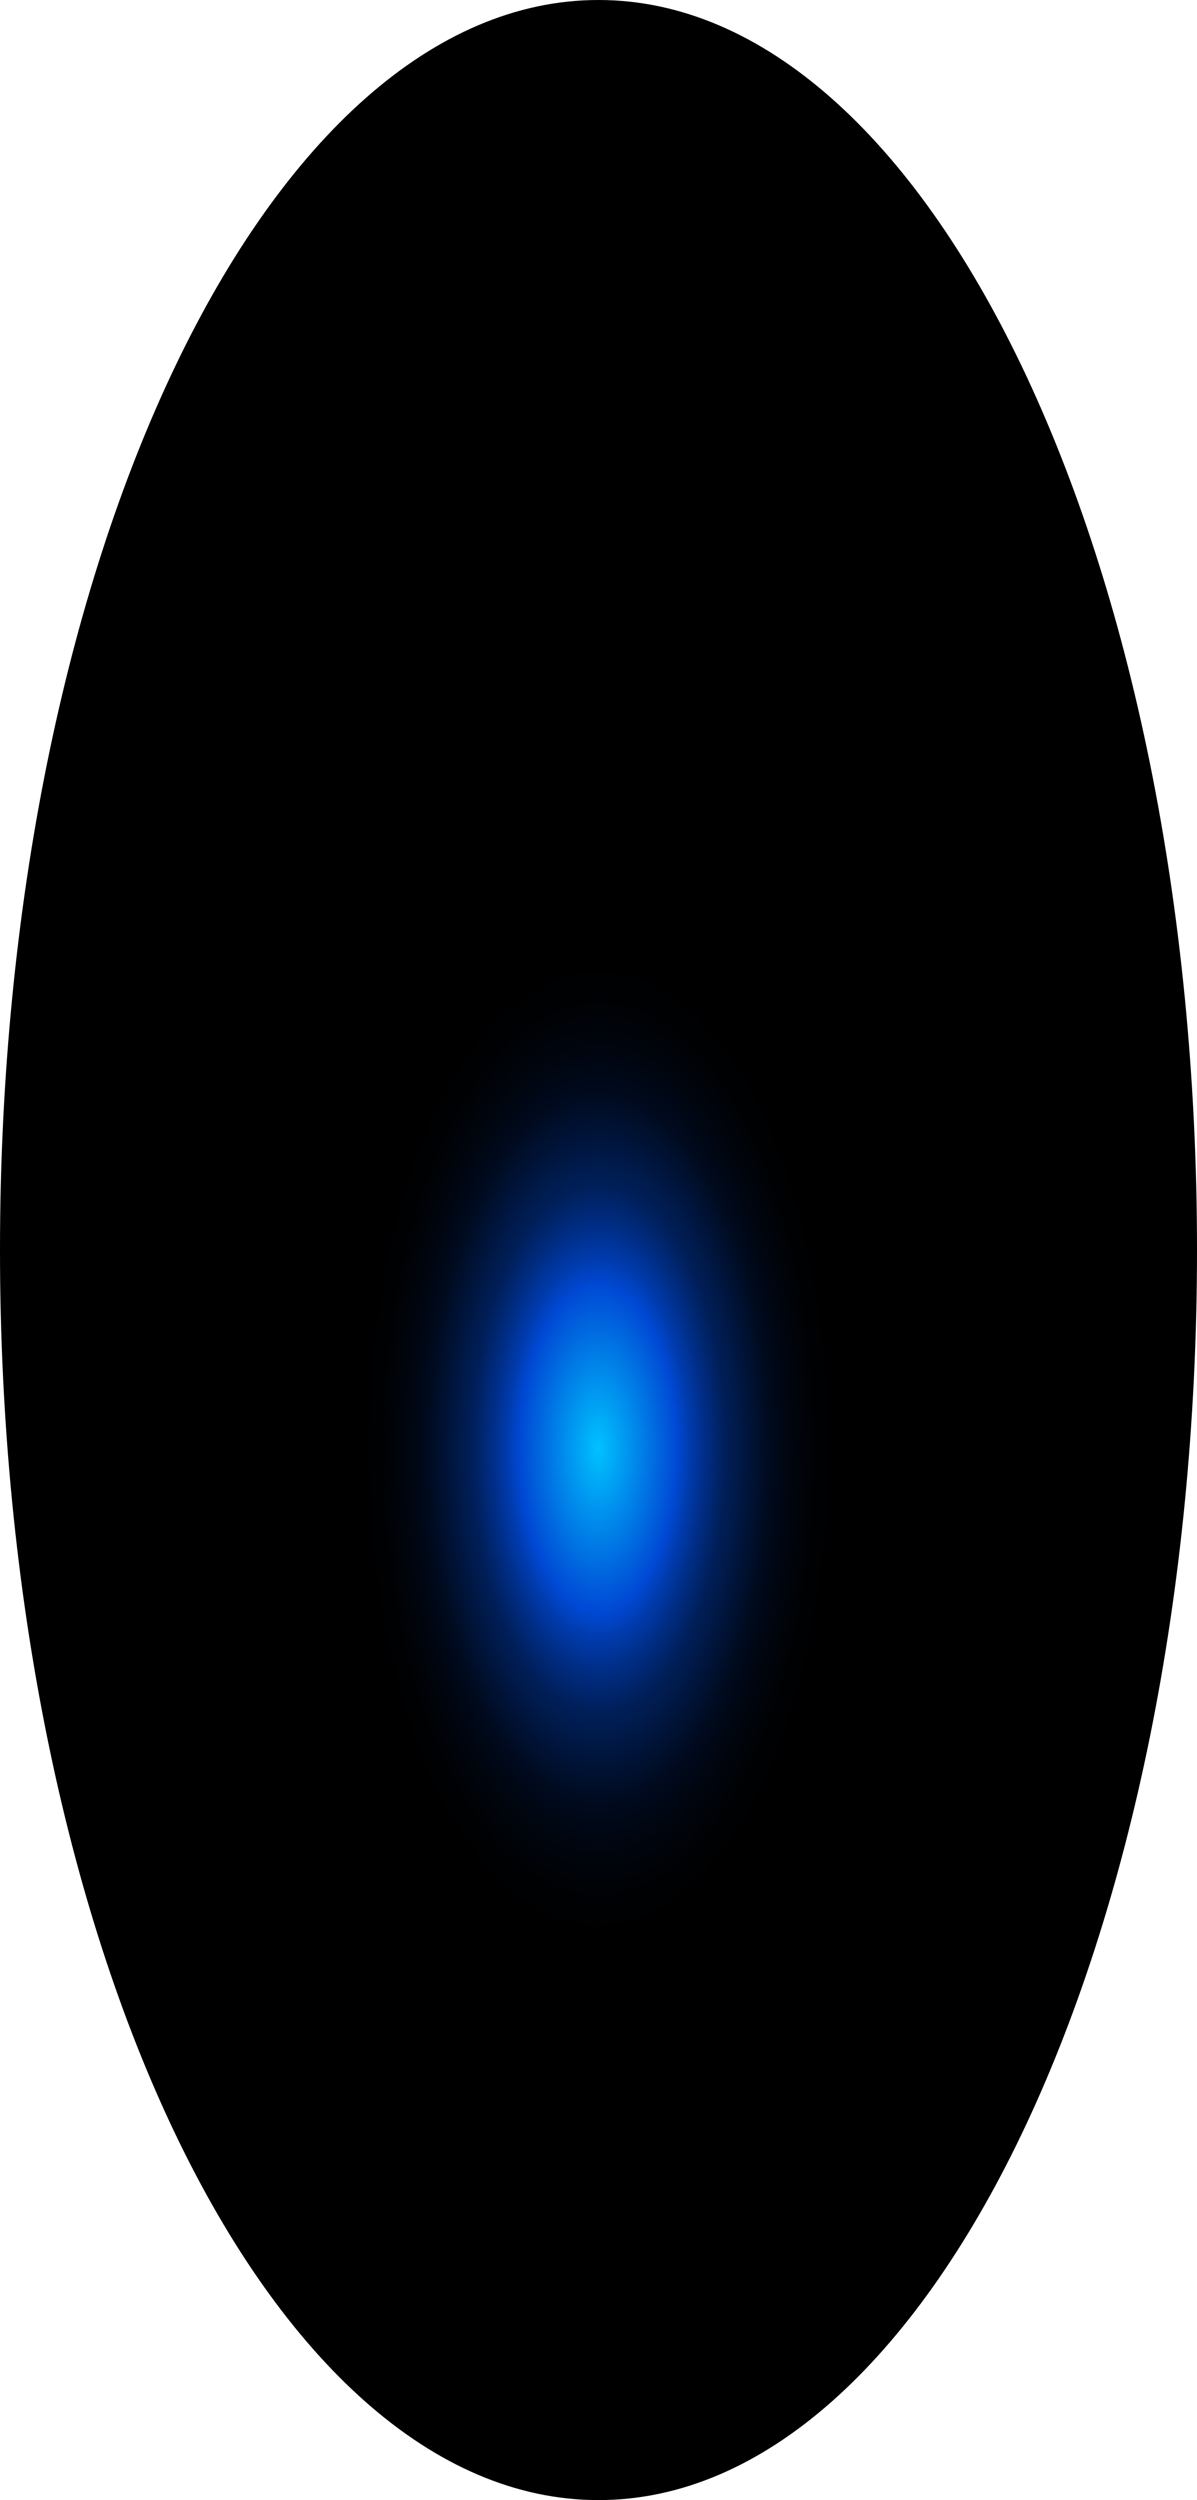
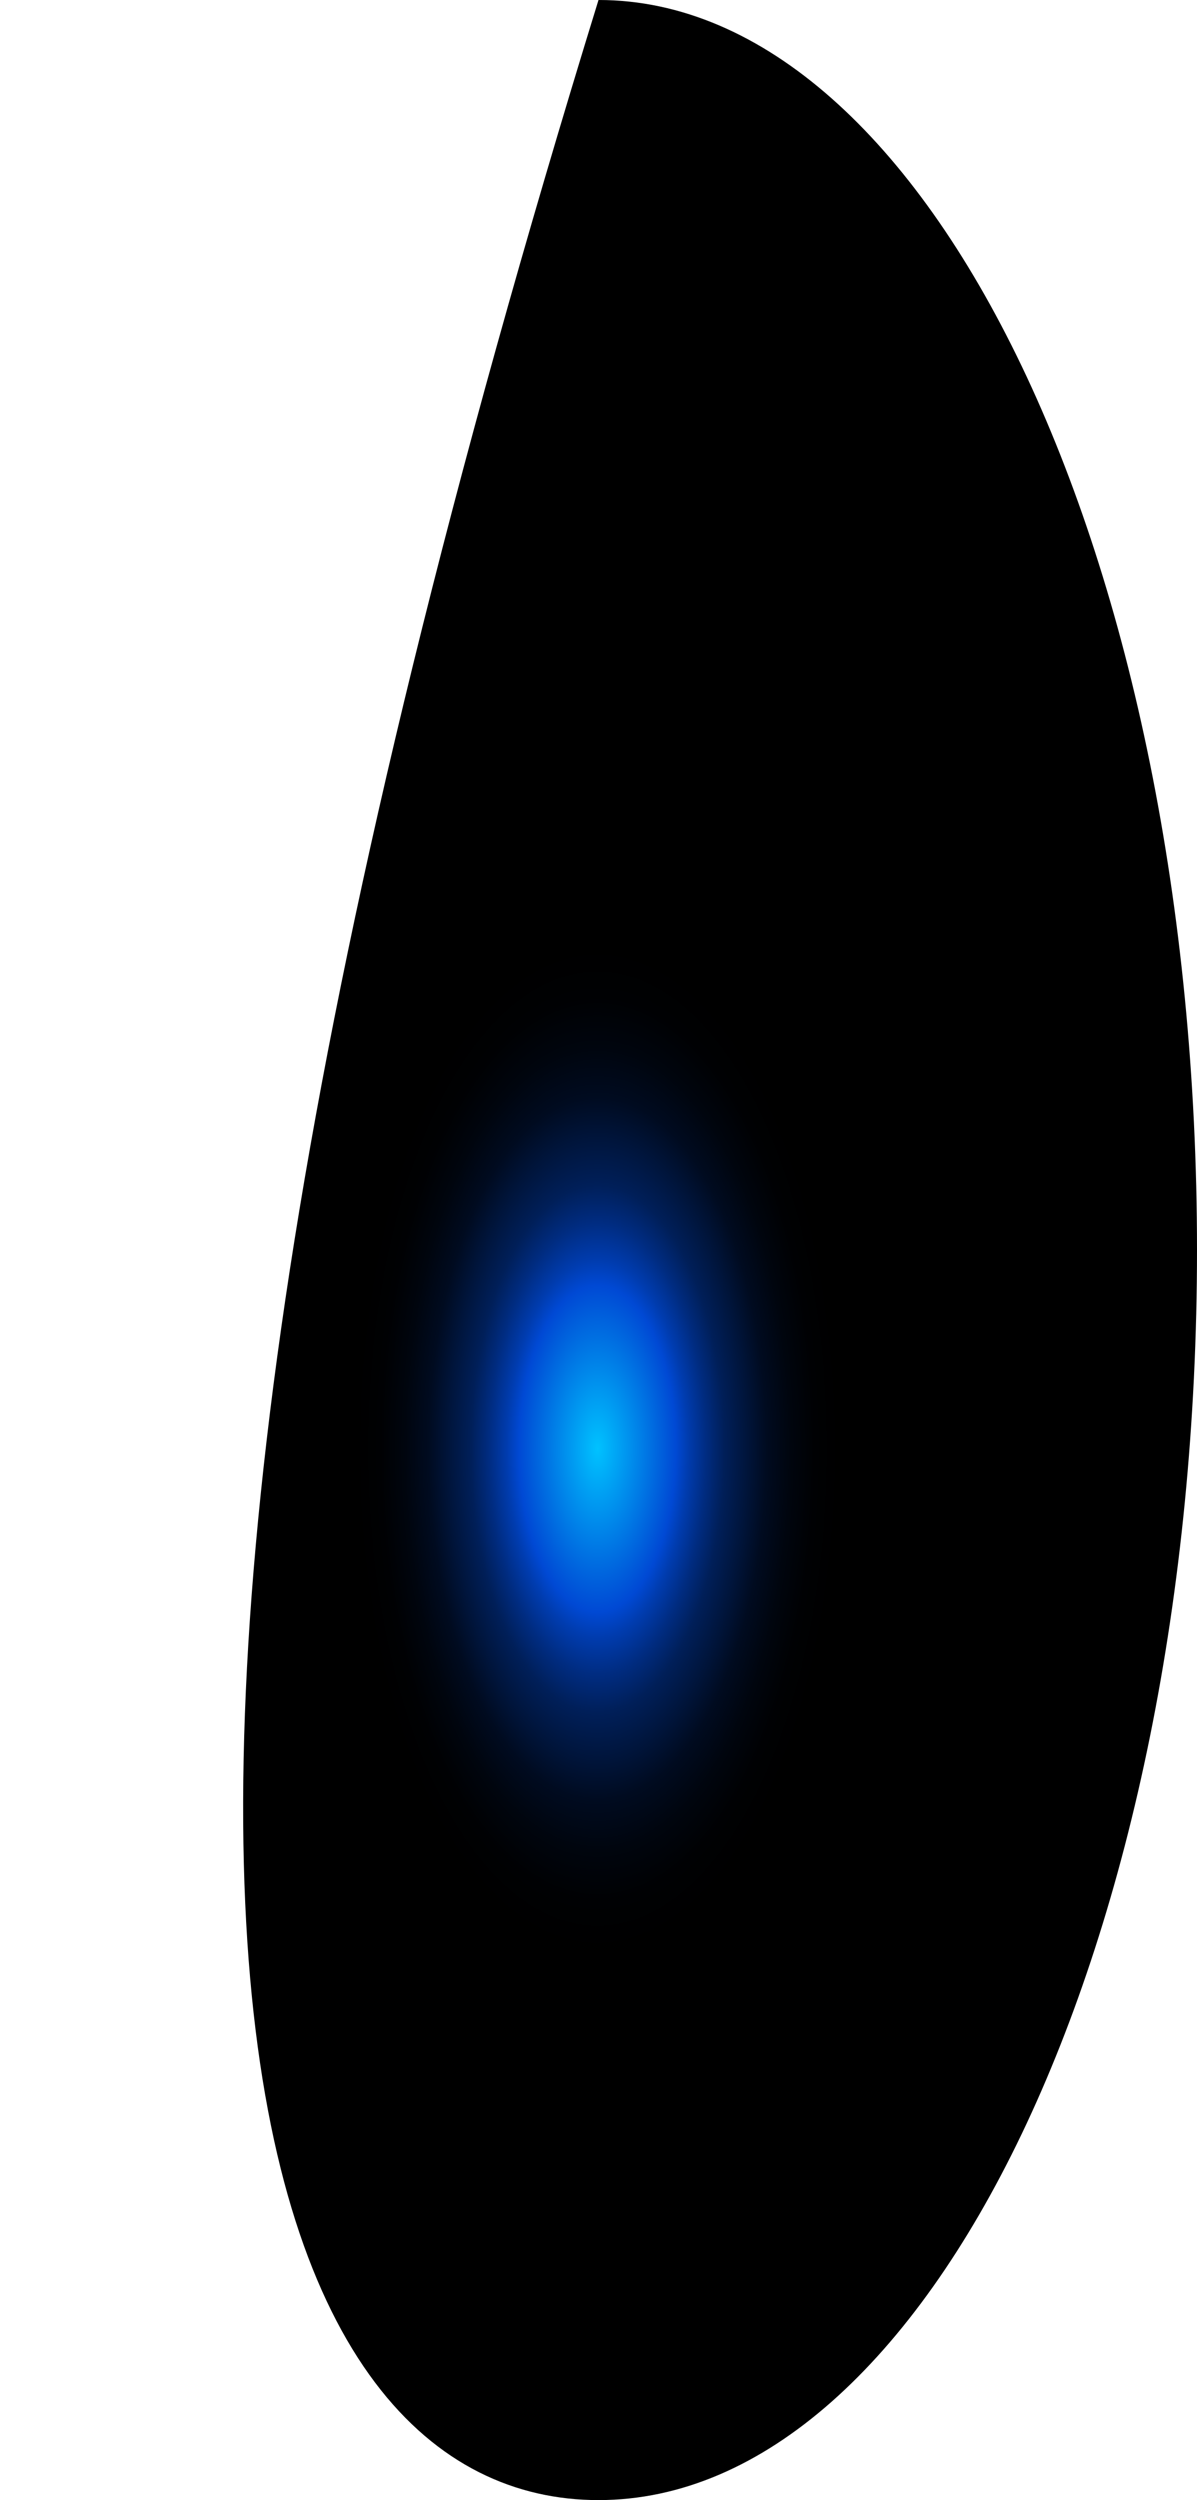
<svg xmlns="http://www.w3.org/2000/svg" fill="none" height="100%" overflow="visible" preserveAspectRatio="none" style="display: block;" viewBox="0 0 39.26 81.978" width="100%">
-   <path d="M19.63 81.978C30.471 81.978 39.26 63.627 39.26 40.989C39.26 18.352 30.471 0 19.63 0C8.789 0 0 18.352 0 40.989C0 63.627 8.789 81.978 19.63 81.978Z" fill="url(#paint0_radial_0_691)" id="Vector" style="mix-blend-mode:screen" />
+   <path d="M19.63 81.978C30.471 81.978 39.26 63.627 39.26 40.989C39.26 18.352 30.471 0 19.63 0C0 63.627 8.789 81.978 19.63 81.978Z" fill="url(#paint0_radial_0_691)" id="Vector" style="mix-blend-mode:screen" />
  <defs>
    <radialGradient cx="0" cy="0" gradientTransform="translate(19.63 47.479) scale(19.63 41.03)" gradientUnits="userSpaceOnUse" id="paint0_radial_0_691" r="1">
      <stop stop-color="#00C2FF" />
      <stop offset="0.13" stop-color="#0049D4" />
      <stop offset="0.15" stop-color="#003CAF" />
      <stop offset="0.18" stop-color="#002C81" />
      <stop offset="0.21" stop-color="#001F59" />
      <stop offset="0.25" stop-color="#001439" />
      <stop offset="0.28" stop-color="#000B20" />
      <stop offset="0.32" stop-color="#00050E" />
      <stop offset="0.36" stop-color="#000103" />
      <stop offset="0.4" />
    </radialGradient>
  </defs>
</svg>